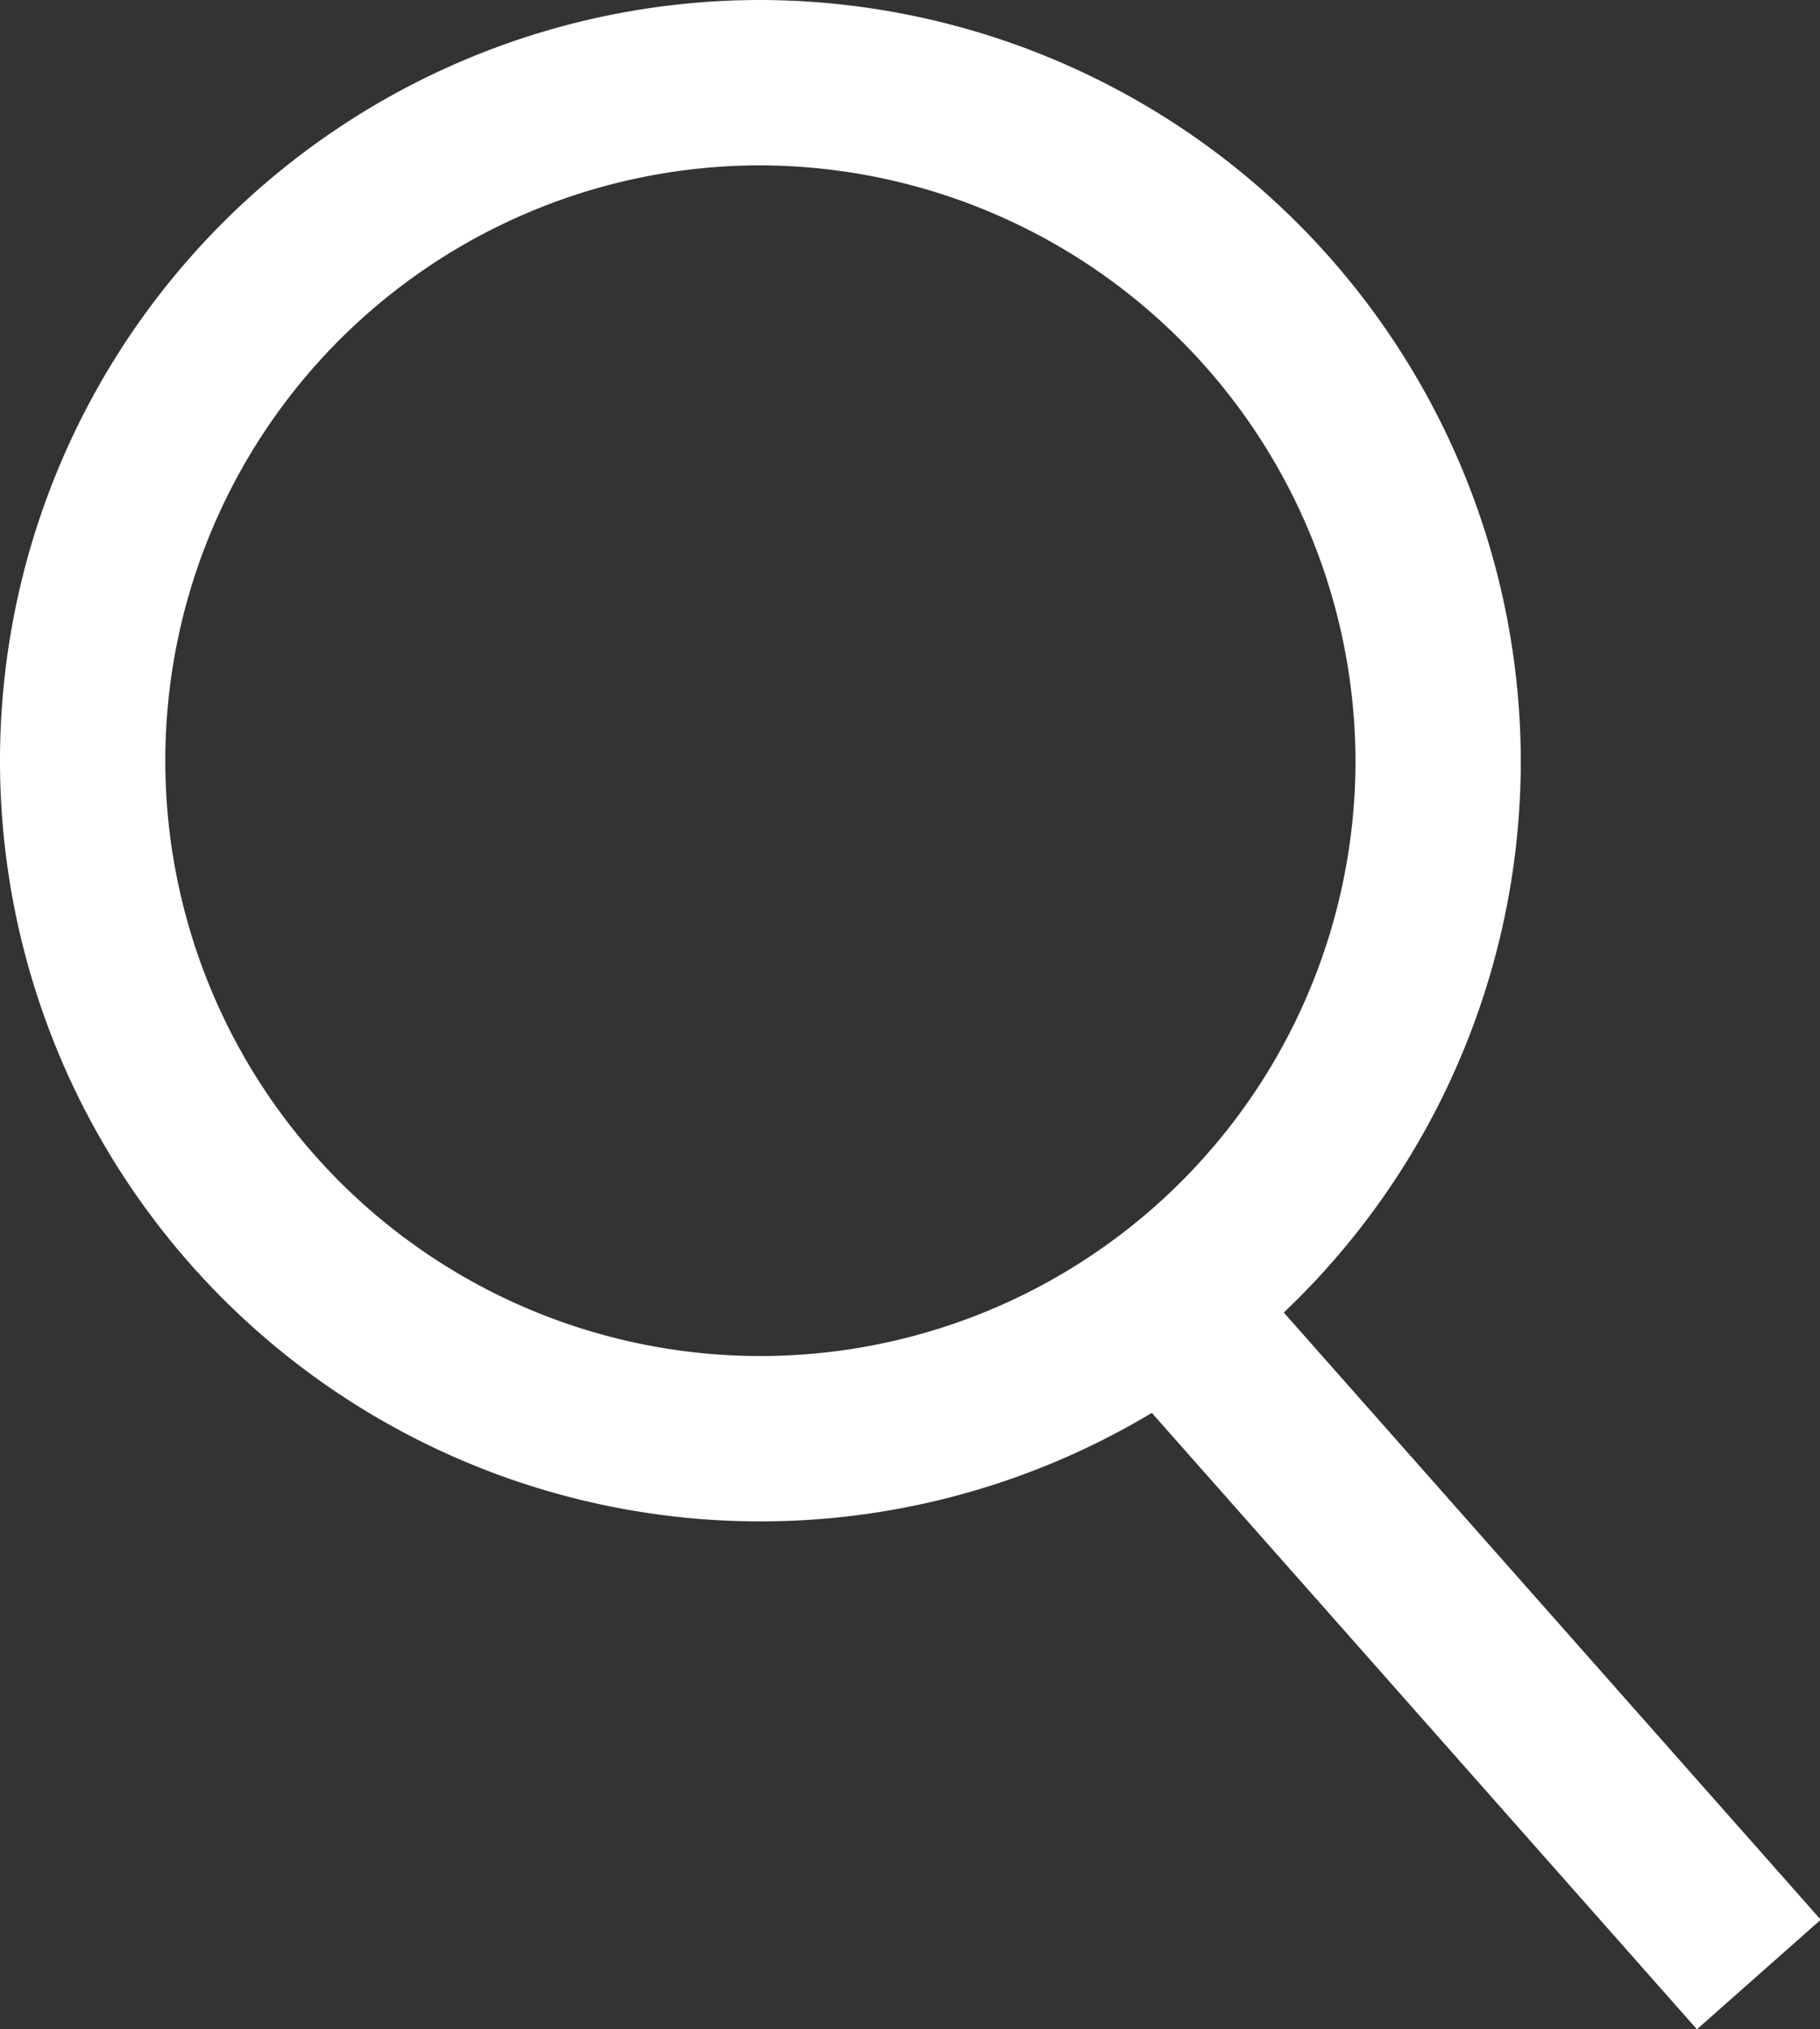
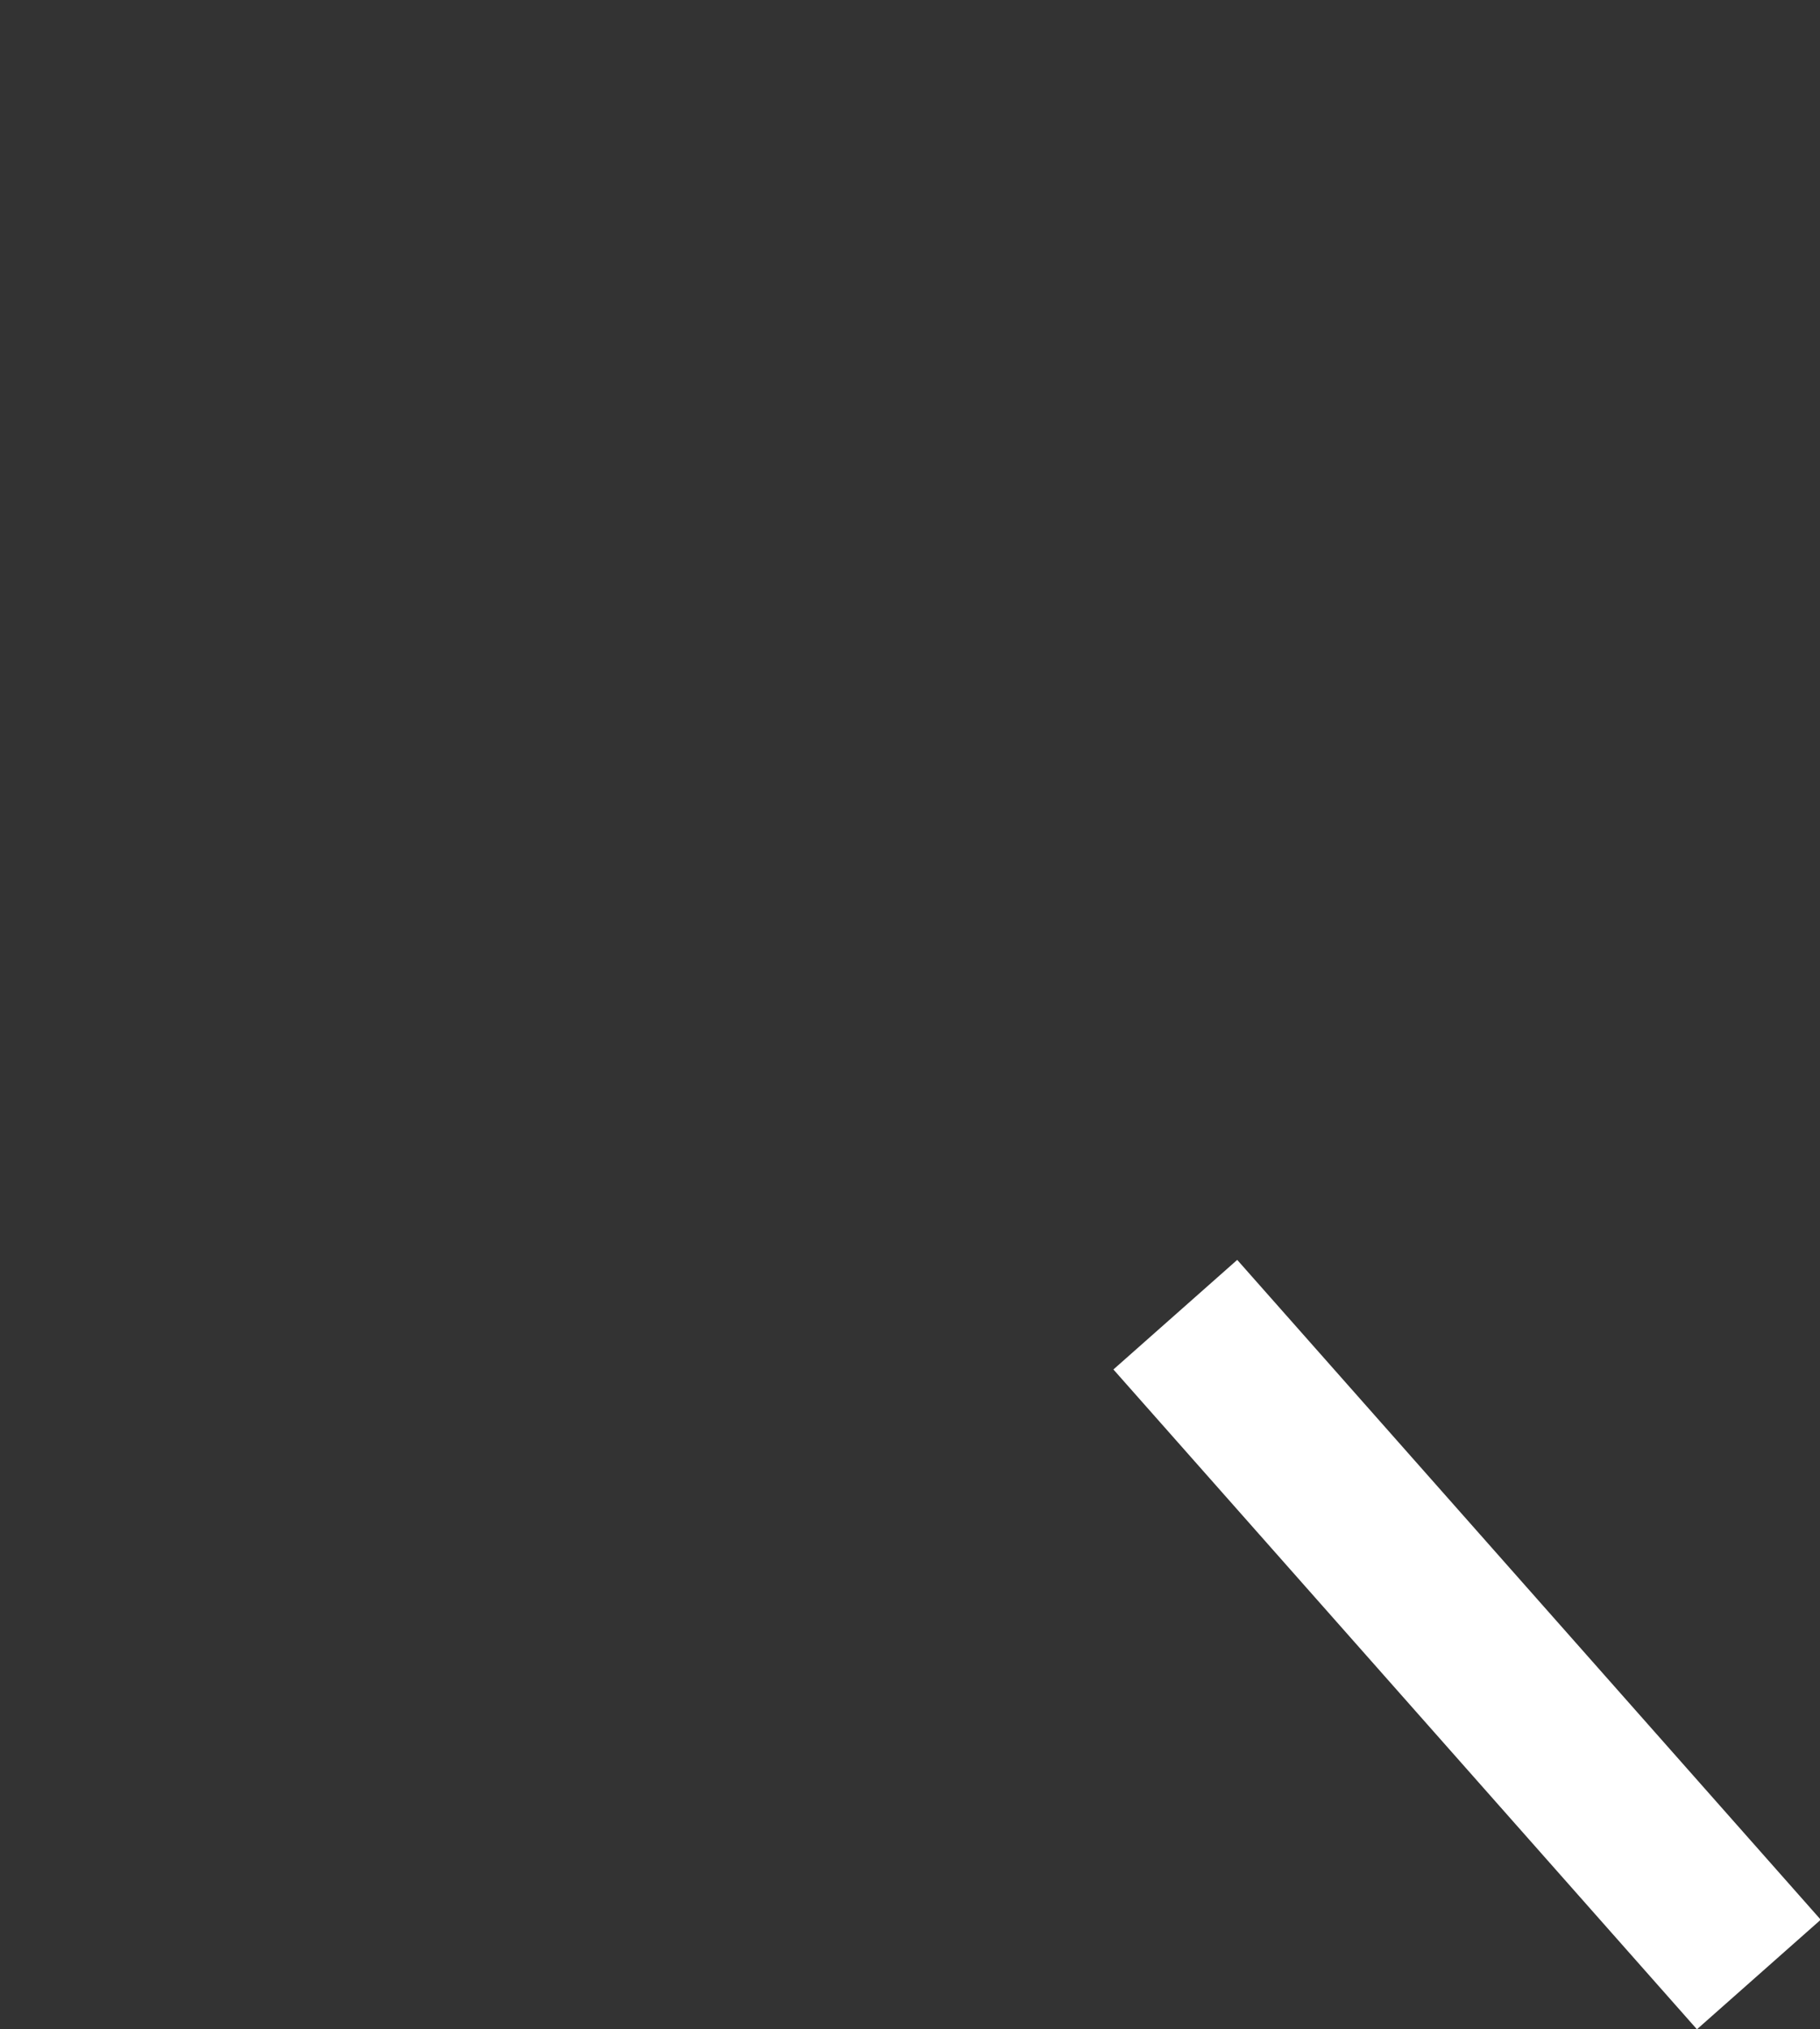
<svg xmlns="http://www.w3.org/2000/svg" viewBox="0 0 11.01 12.27">
  <rect x="0" y="0" width="11.01" height="12.27" fill="#333333" stroke="none" />
  <title>search</title>
  <g id="62df70f1-c11c-4c5e-95bd-1b3c62f7700a" data-name="Layer 2">
    <g id="b3072a28-e6f3-4d58-a1b7-0a36edd3b26d" data-name="Layer 1">
-       <path d="M4.6.5A4.1,4.1,0,1,0,8.7,4.6,4.11,4.11,0,0,0,4.6.5Z" fill="none" stroke="#fff" stroke-miterlimit="10" />
      <line x1="7.11" y1="7.95" x2="10.64" y2="11.94" fill="none" stroke="#fff" stroke-miterlimit="10" />
    </g>
  </g>
</svg>